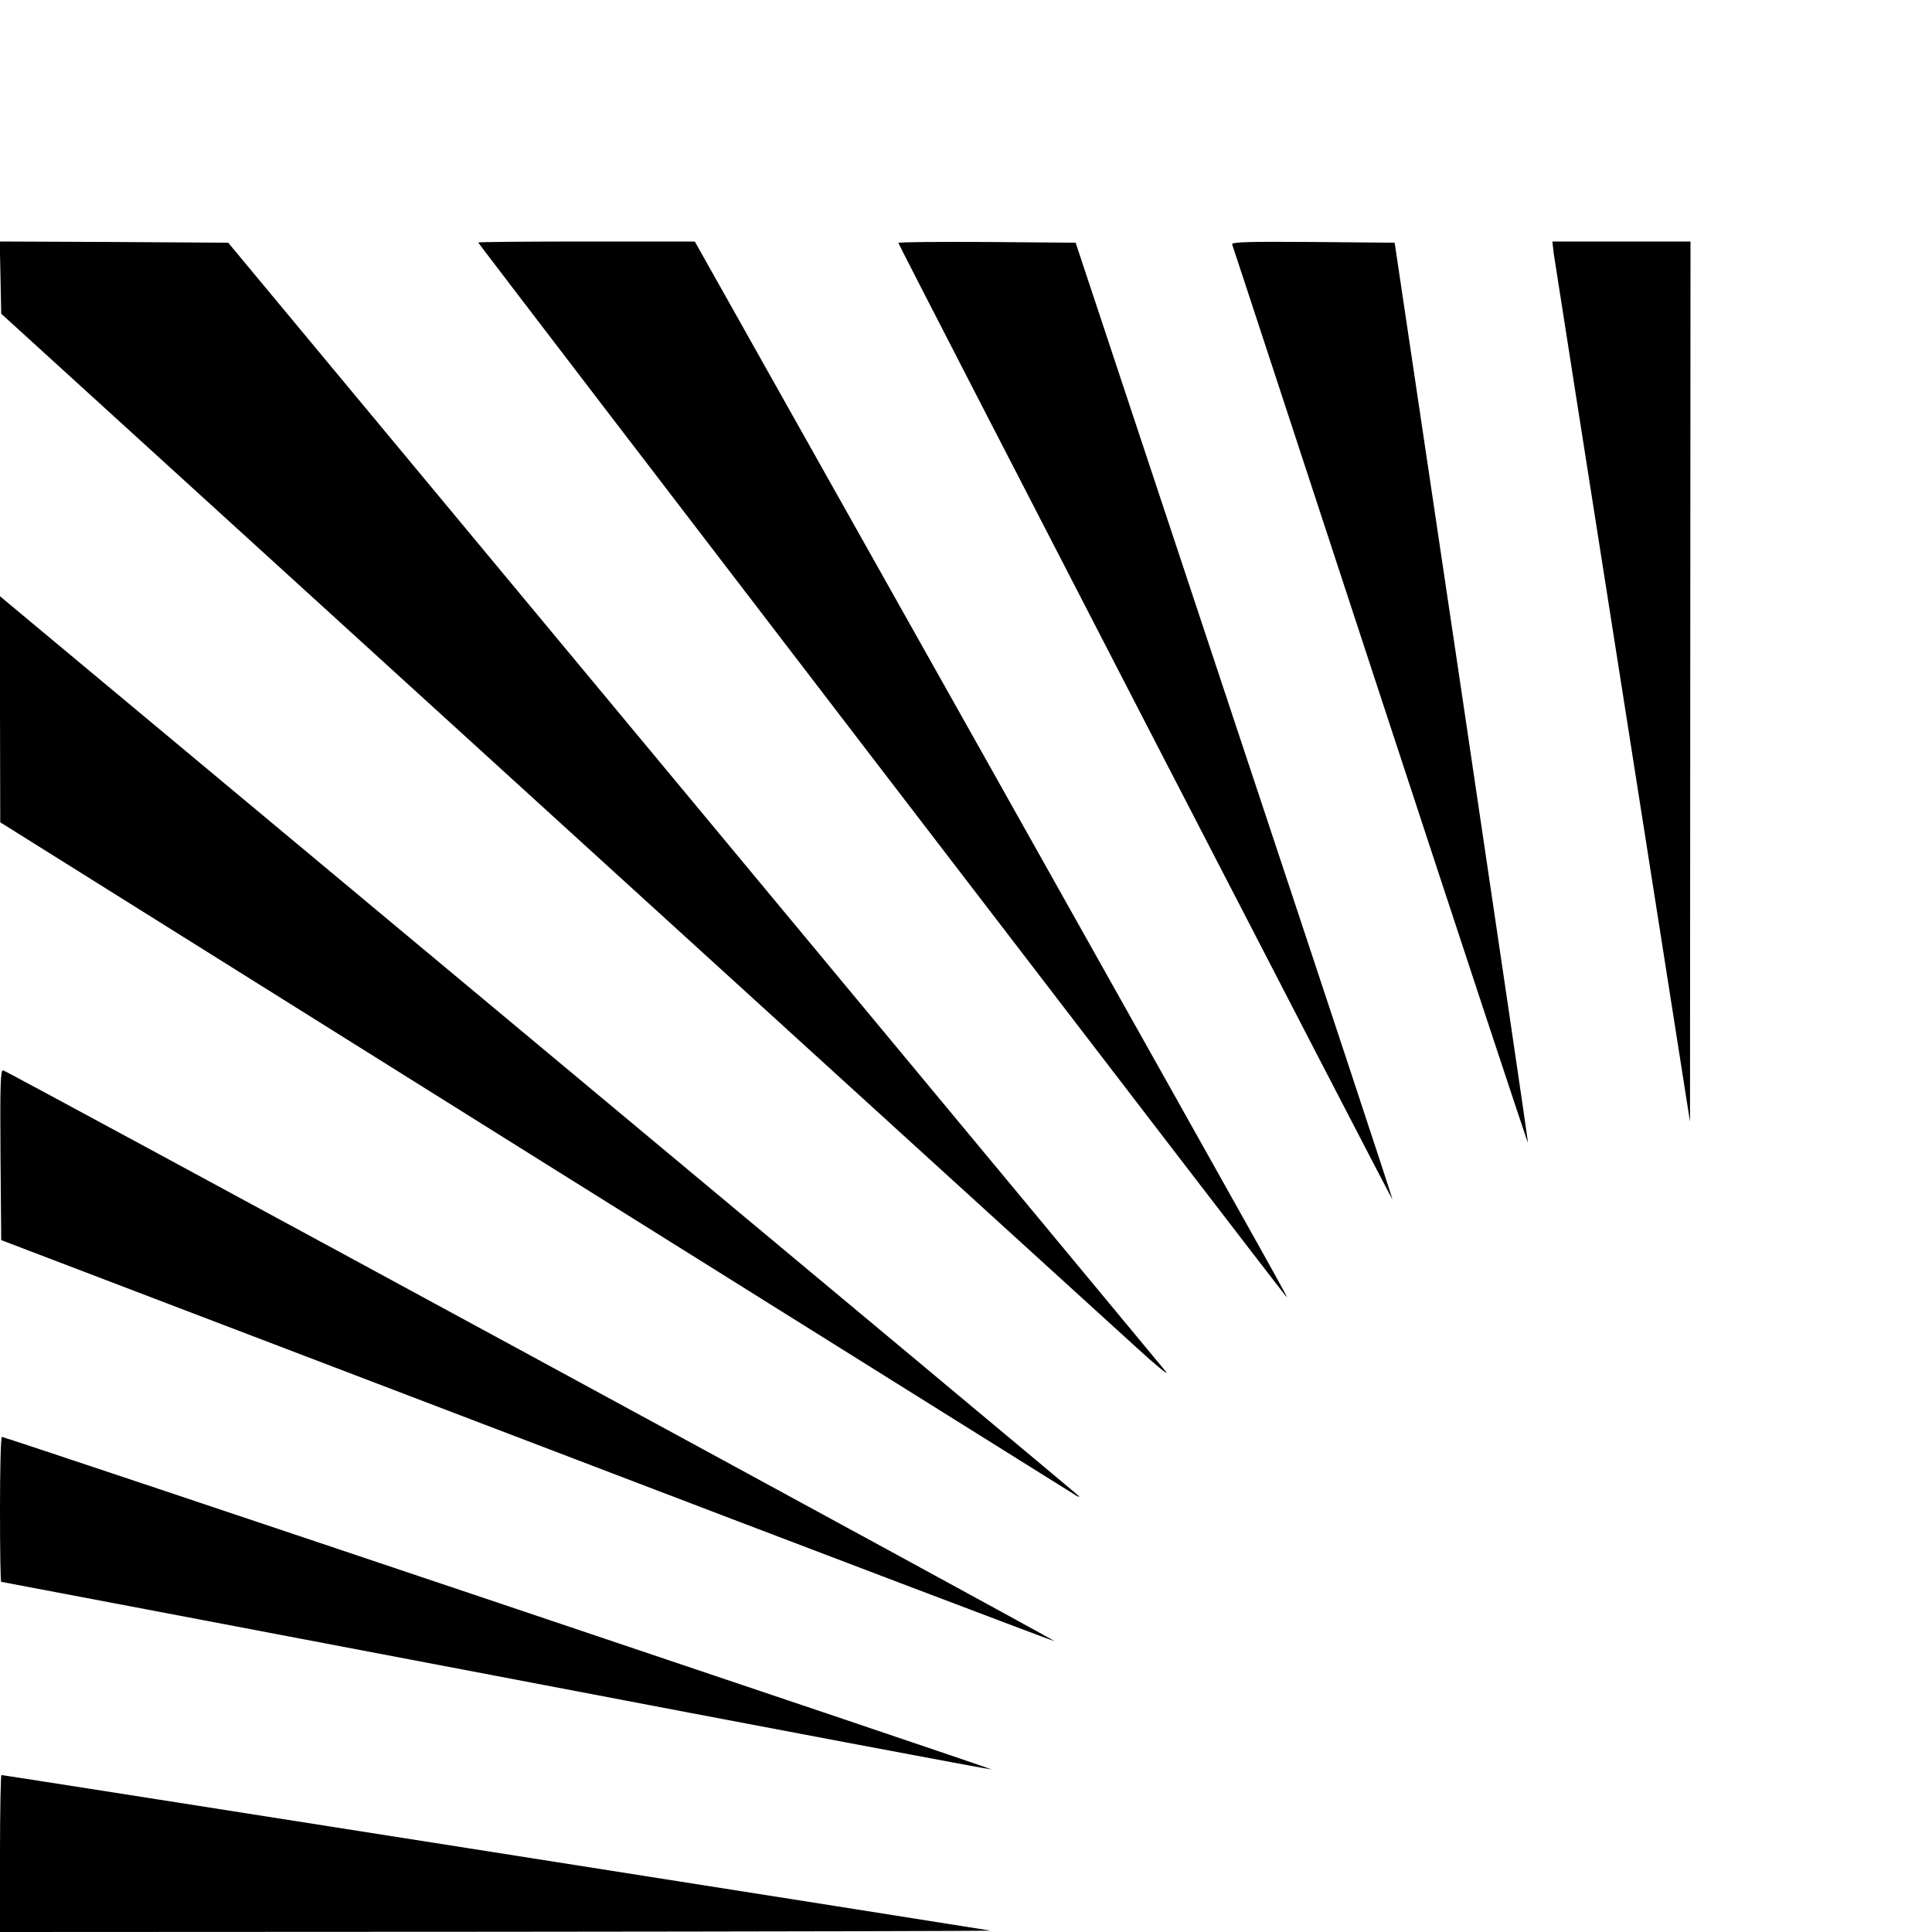
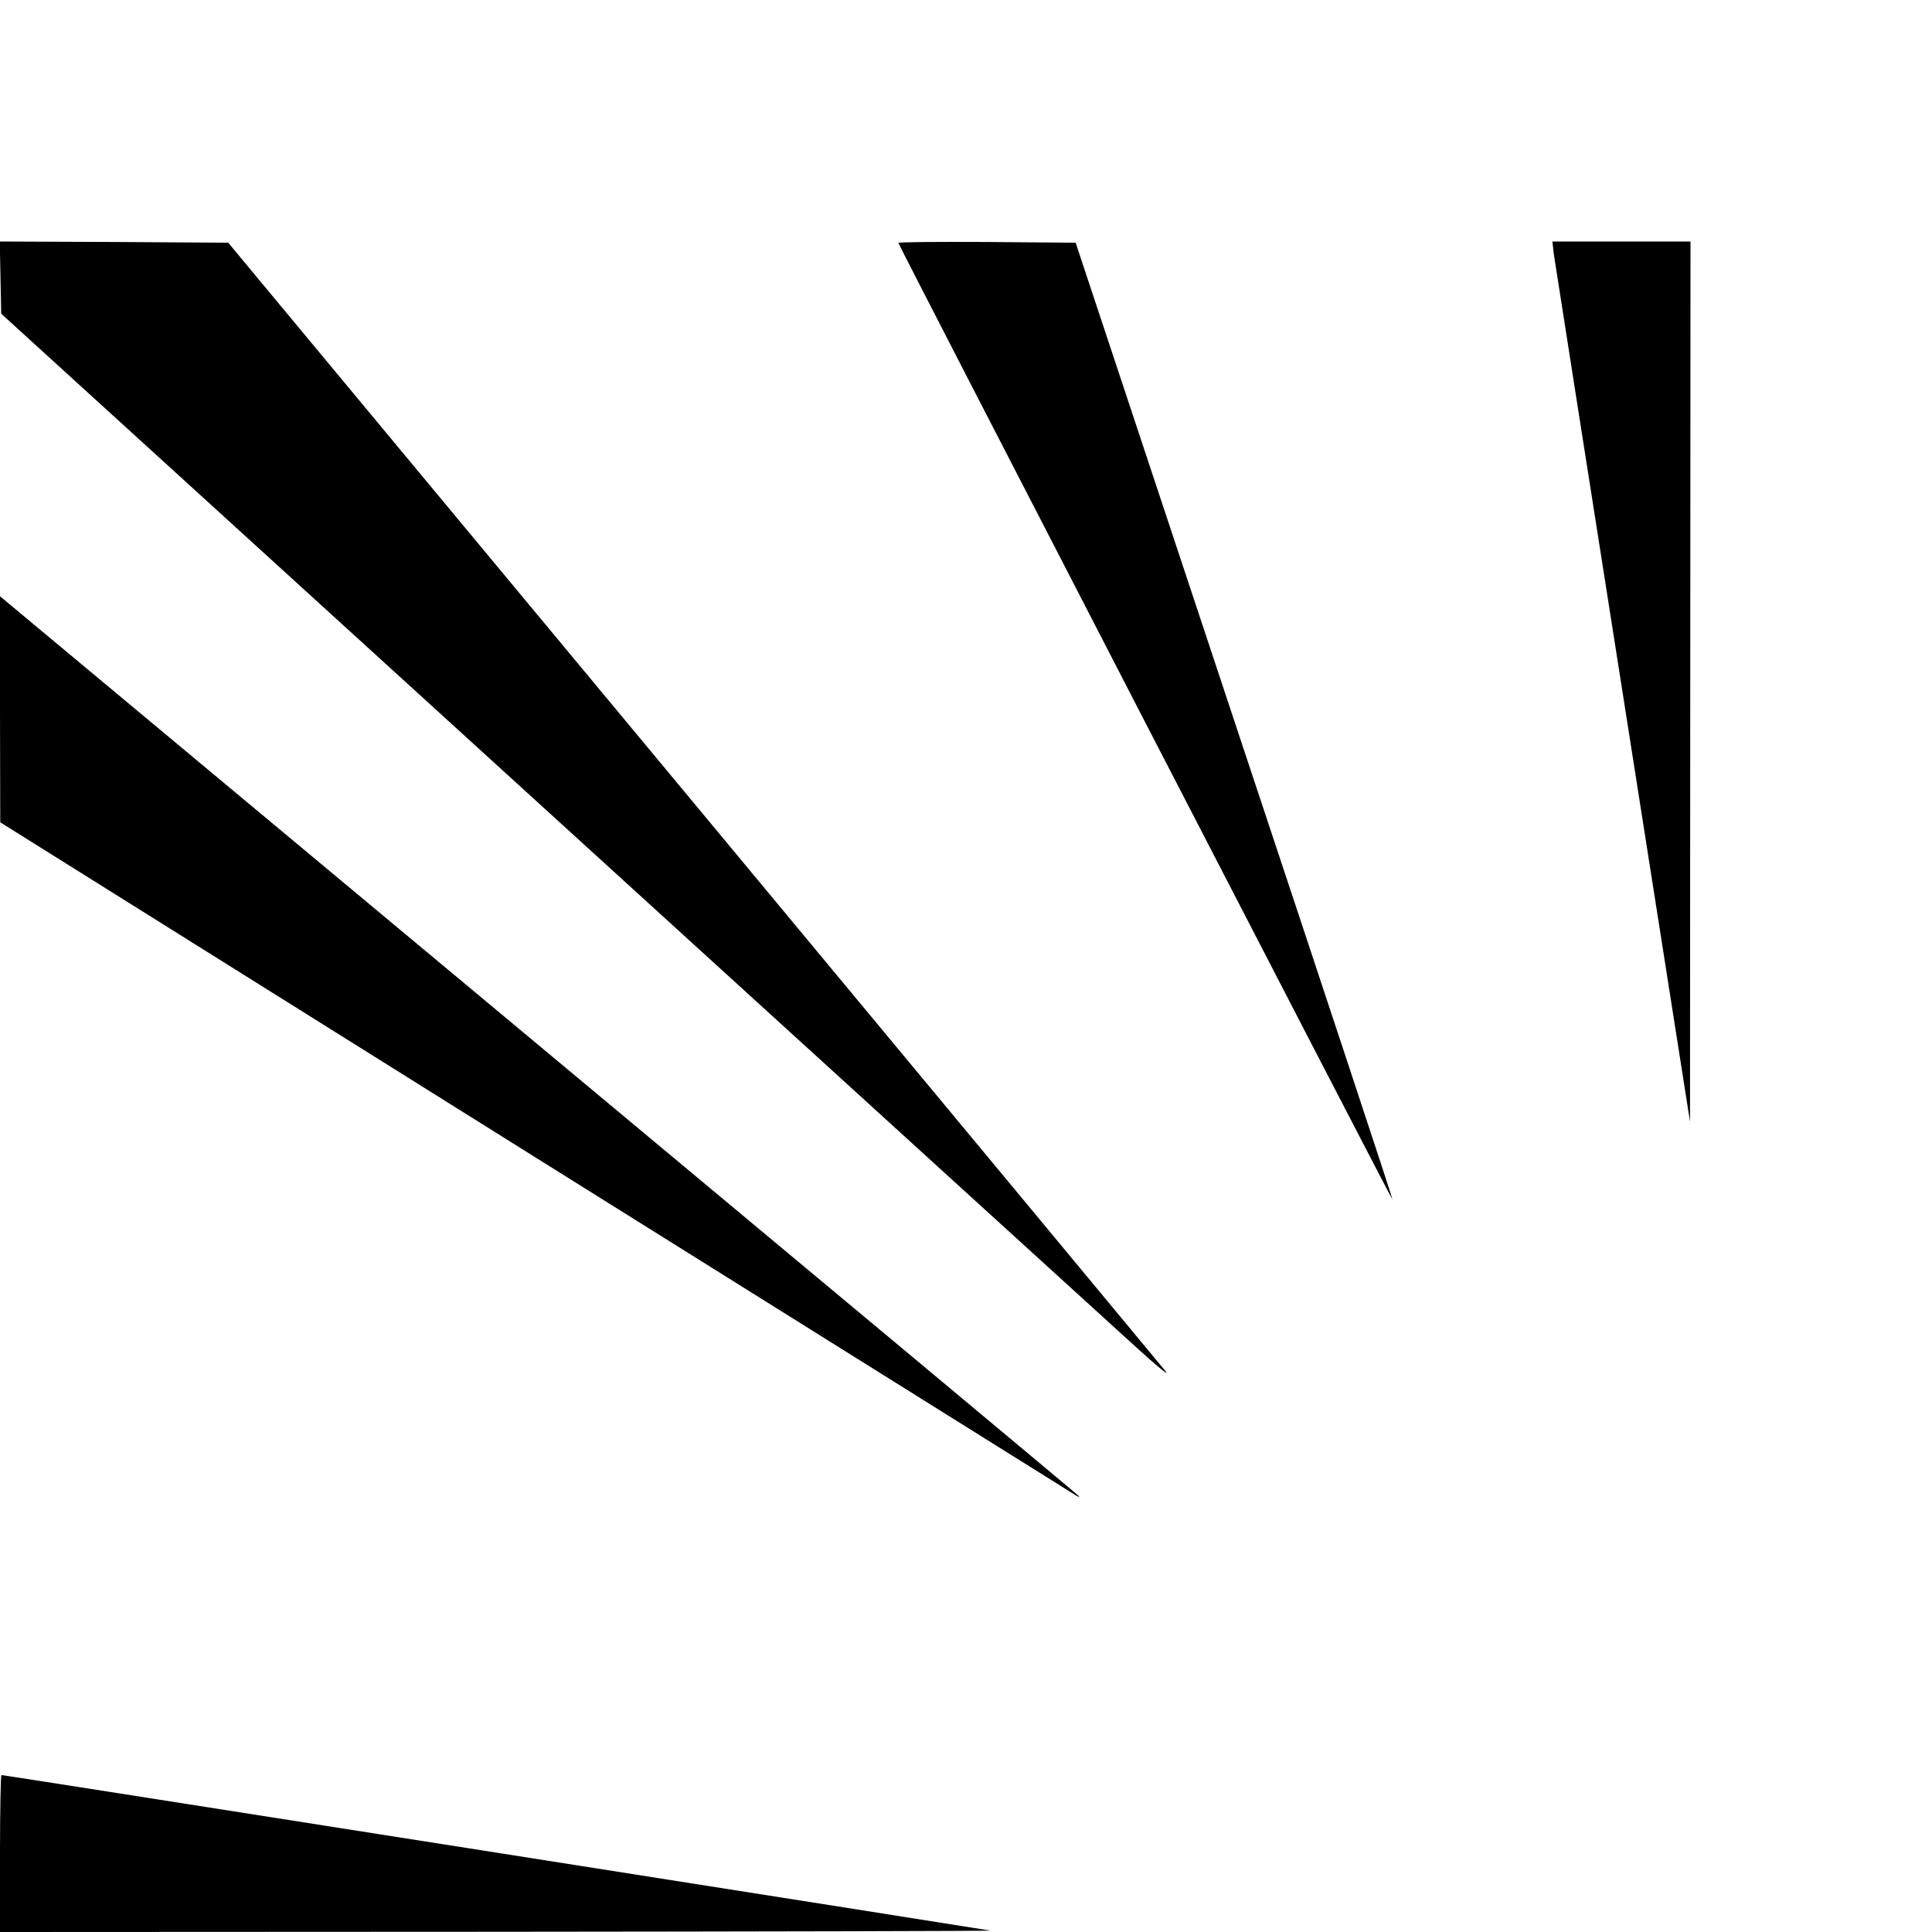
<svg xmlns="http://www.w3.org/2000/svg" version="1.0" width="16pt" height="16pt" viewBox="0 0 16 16" preserveAspectRatio="xMidYMid meet">
  <g transform="translate(0,16) scale(0.002,-0.002)" fill="#000000" stroke="none">
    <path d="M2 6851 l3 -150 2275 -2072 c1251 -1139 2342 -2133 2425 -2208 82 -75 137 -120 123 -101 -15 19 -895 1079 -1955 2355 l-1928 2320 -473 3 -473 2 3 -149z" />
-     <path d="M1980 6996 c0 -5 3328 -4347 3343 -4361 14 -14 92 -153 -1242 2223 l-1204 2142 -448 0 c-247 0 -449 -2 -449 -4z" />
    <path d="M3720 6994 c0 -8 2043 -3964 2046 -3961 2 1 -293 893 -655 1982 l-657 1980 -367 3 c-202 1 -367 0 -367 -4z" />
-     <path d="M5102 6988 c3 -7 279 -849 614 -1870 335 -1021 610 -1854 611 -1850 1 4 -123 844 -275 1867 l-277 1860 -339 3 c-269 2 -337 0 -334 -10z" />
    <path d="M6434 6948 c4 -29 133 -849 286 -1823 l278 -1770 1 1823 1 1822 -286 0 -286 0 6 -52z" />
    <path d="M0 5063 l1 -468 2220 -1390 c1222 -764 2228 -1394 2237 -1399 12 -6 14 -5 7 1 -5 6 -1012 846 -2237 1867 l-2228 1857 0 -468z" />
-     <path d="M2 3218 l3 -353 2180 -832 c1198 -458 2181 -831 2182 -829 4 4 -4335 2360 -4354 2364 -11 3 -13 -59 -11 -350z" />
-     <path d="M0 1750 c0 -165 2 -300 5 -300 3 0 927 -176 2052 -390 1125 -215 2047 -389 2049 -387 4 3 -4085 1378 -4098 1377 -5 0 -8 -135 -8 -300z" />
    <path d="M0 325 l0 -325 2058 1 c1131 1 2050 3 2042 5 -18 4 -4084 644 -4094 644 -3 0 -6 -146 -6 -325z" />
  </g>
</svg>